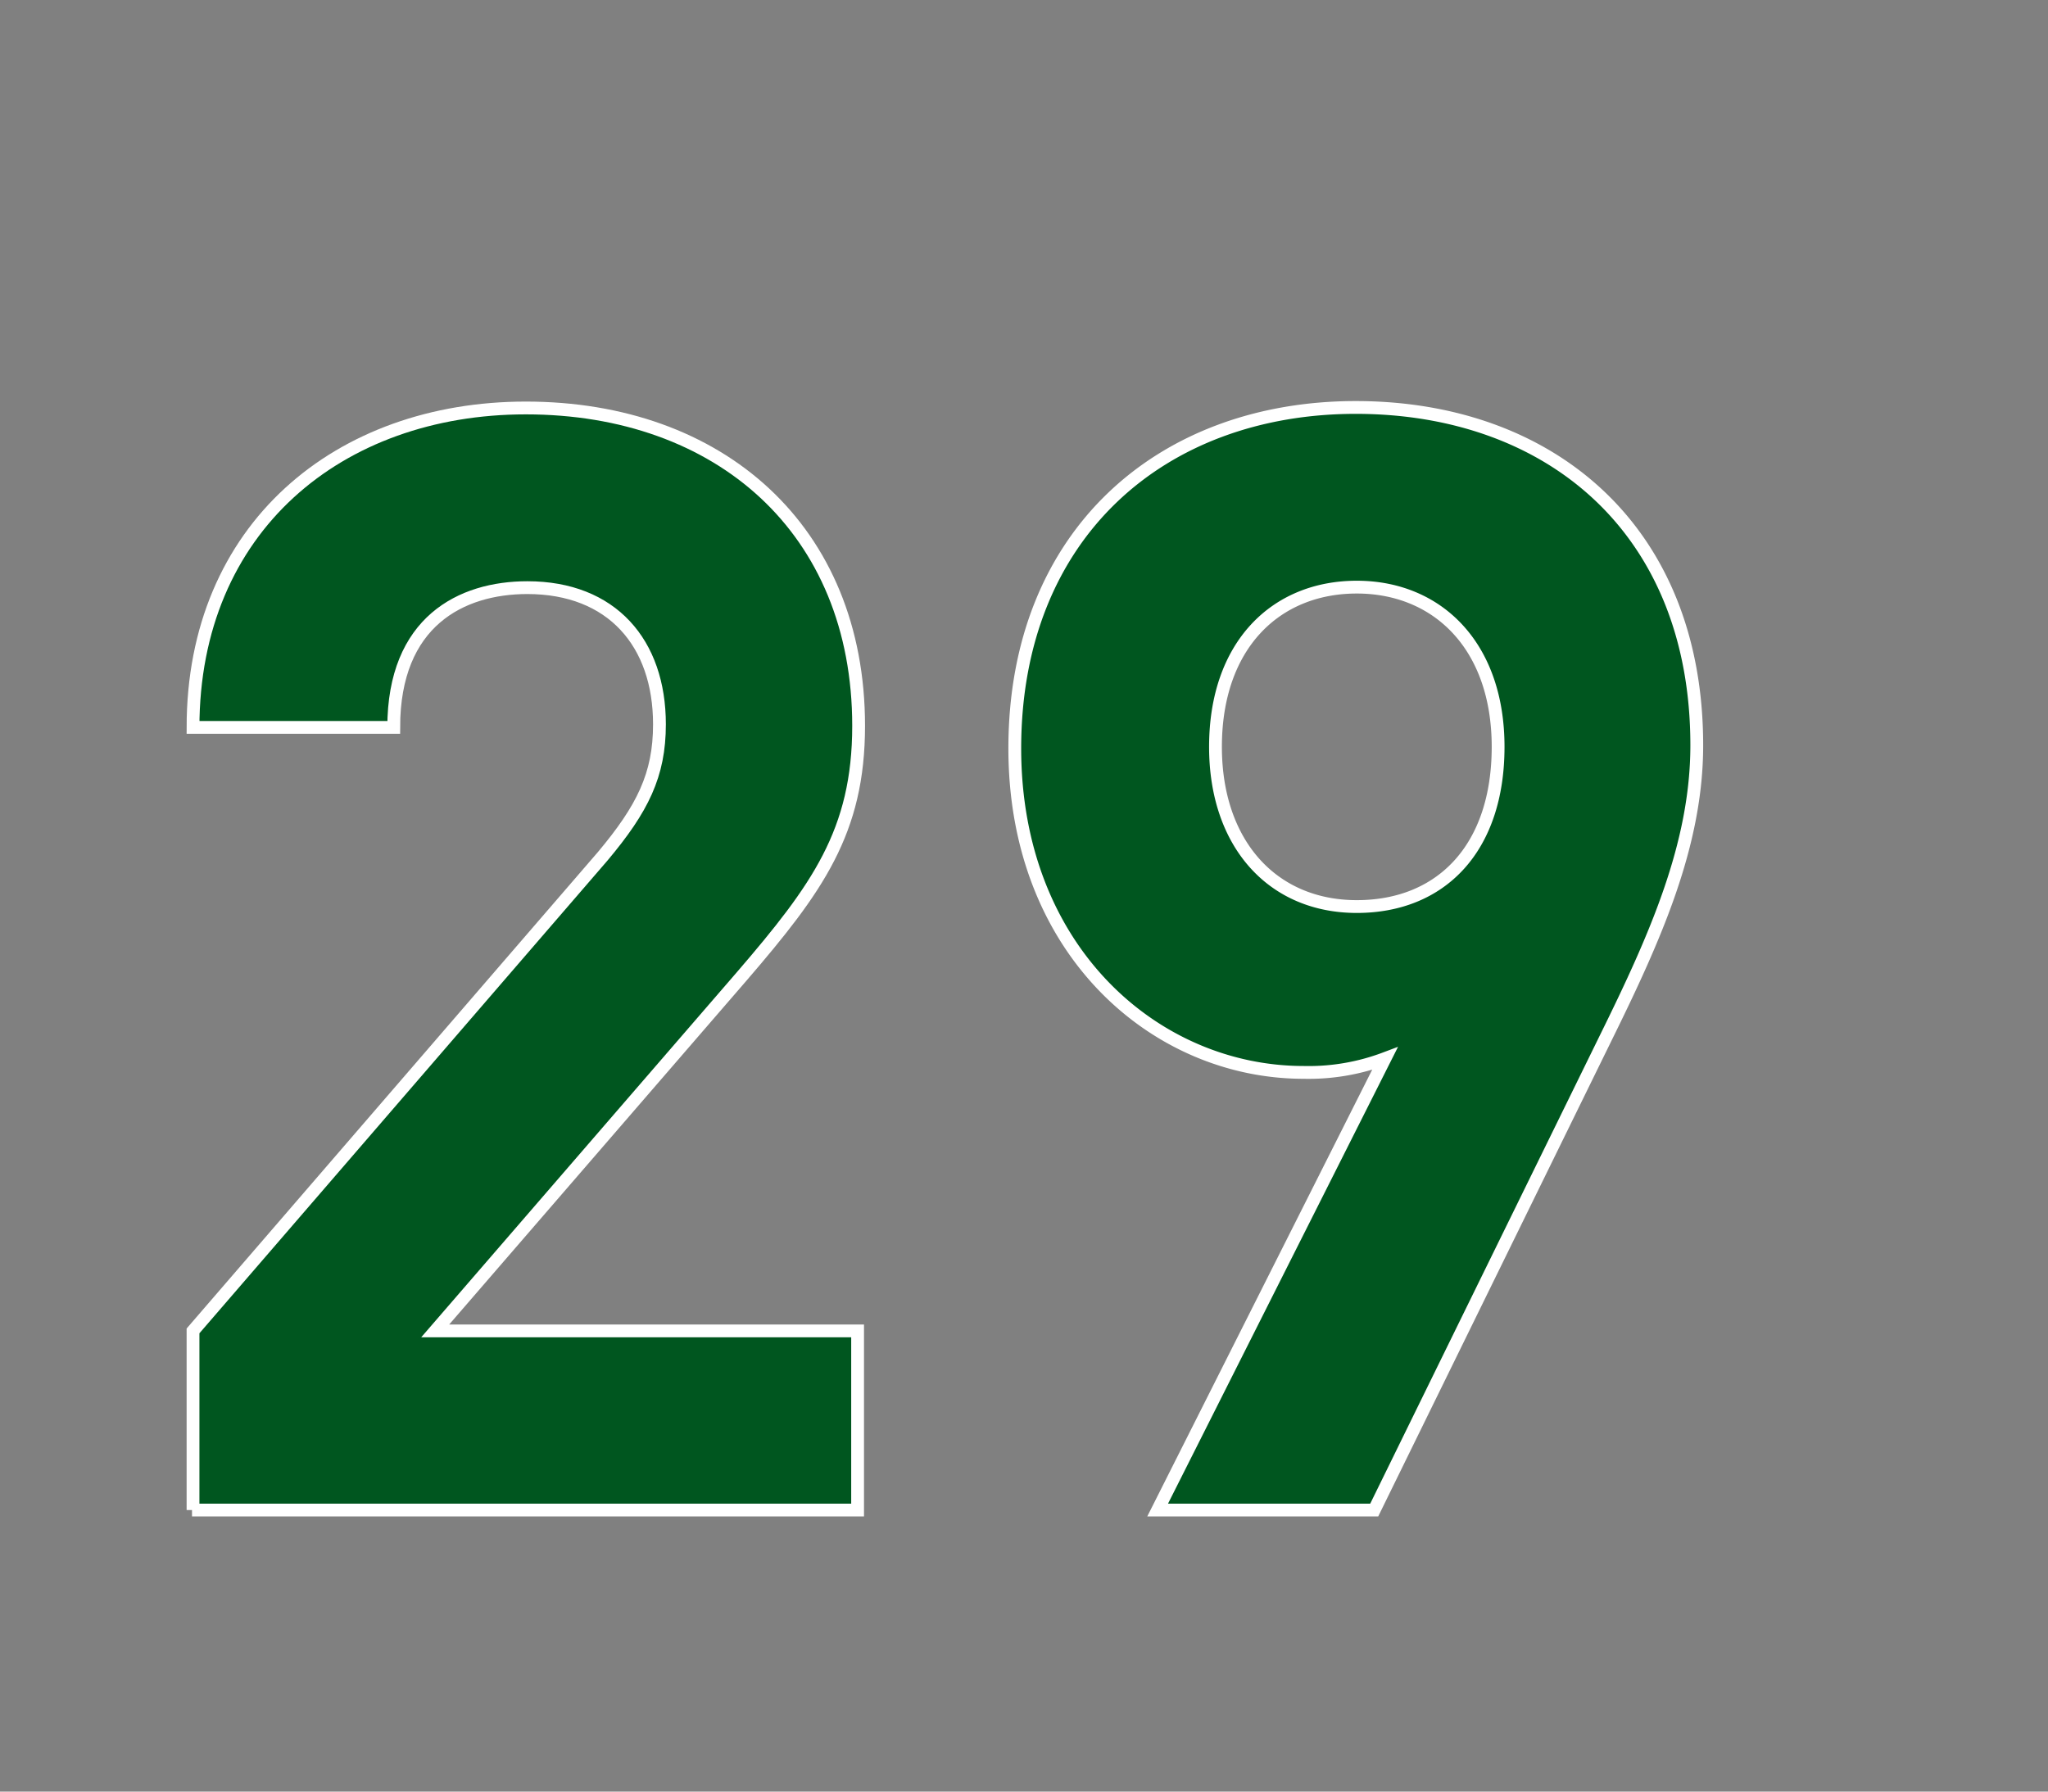
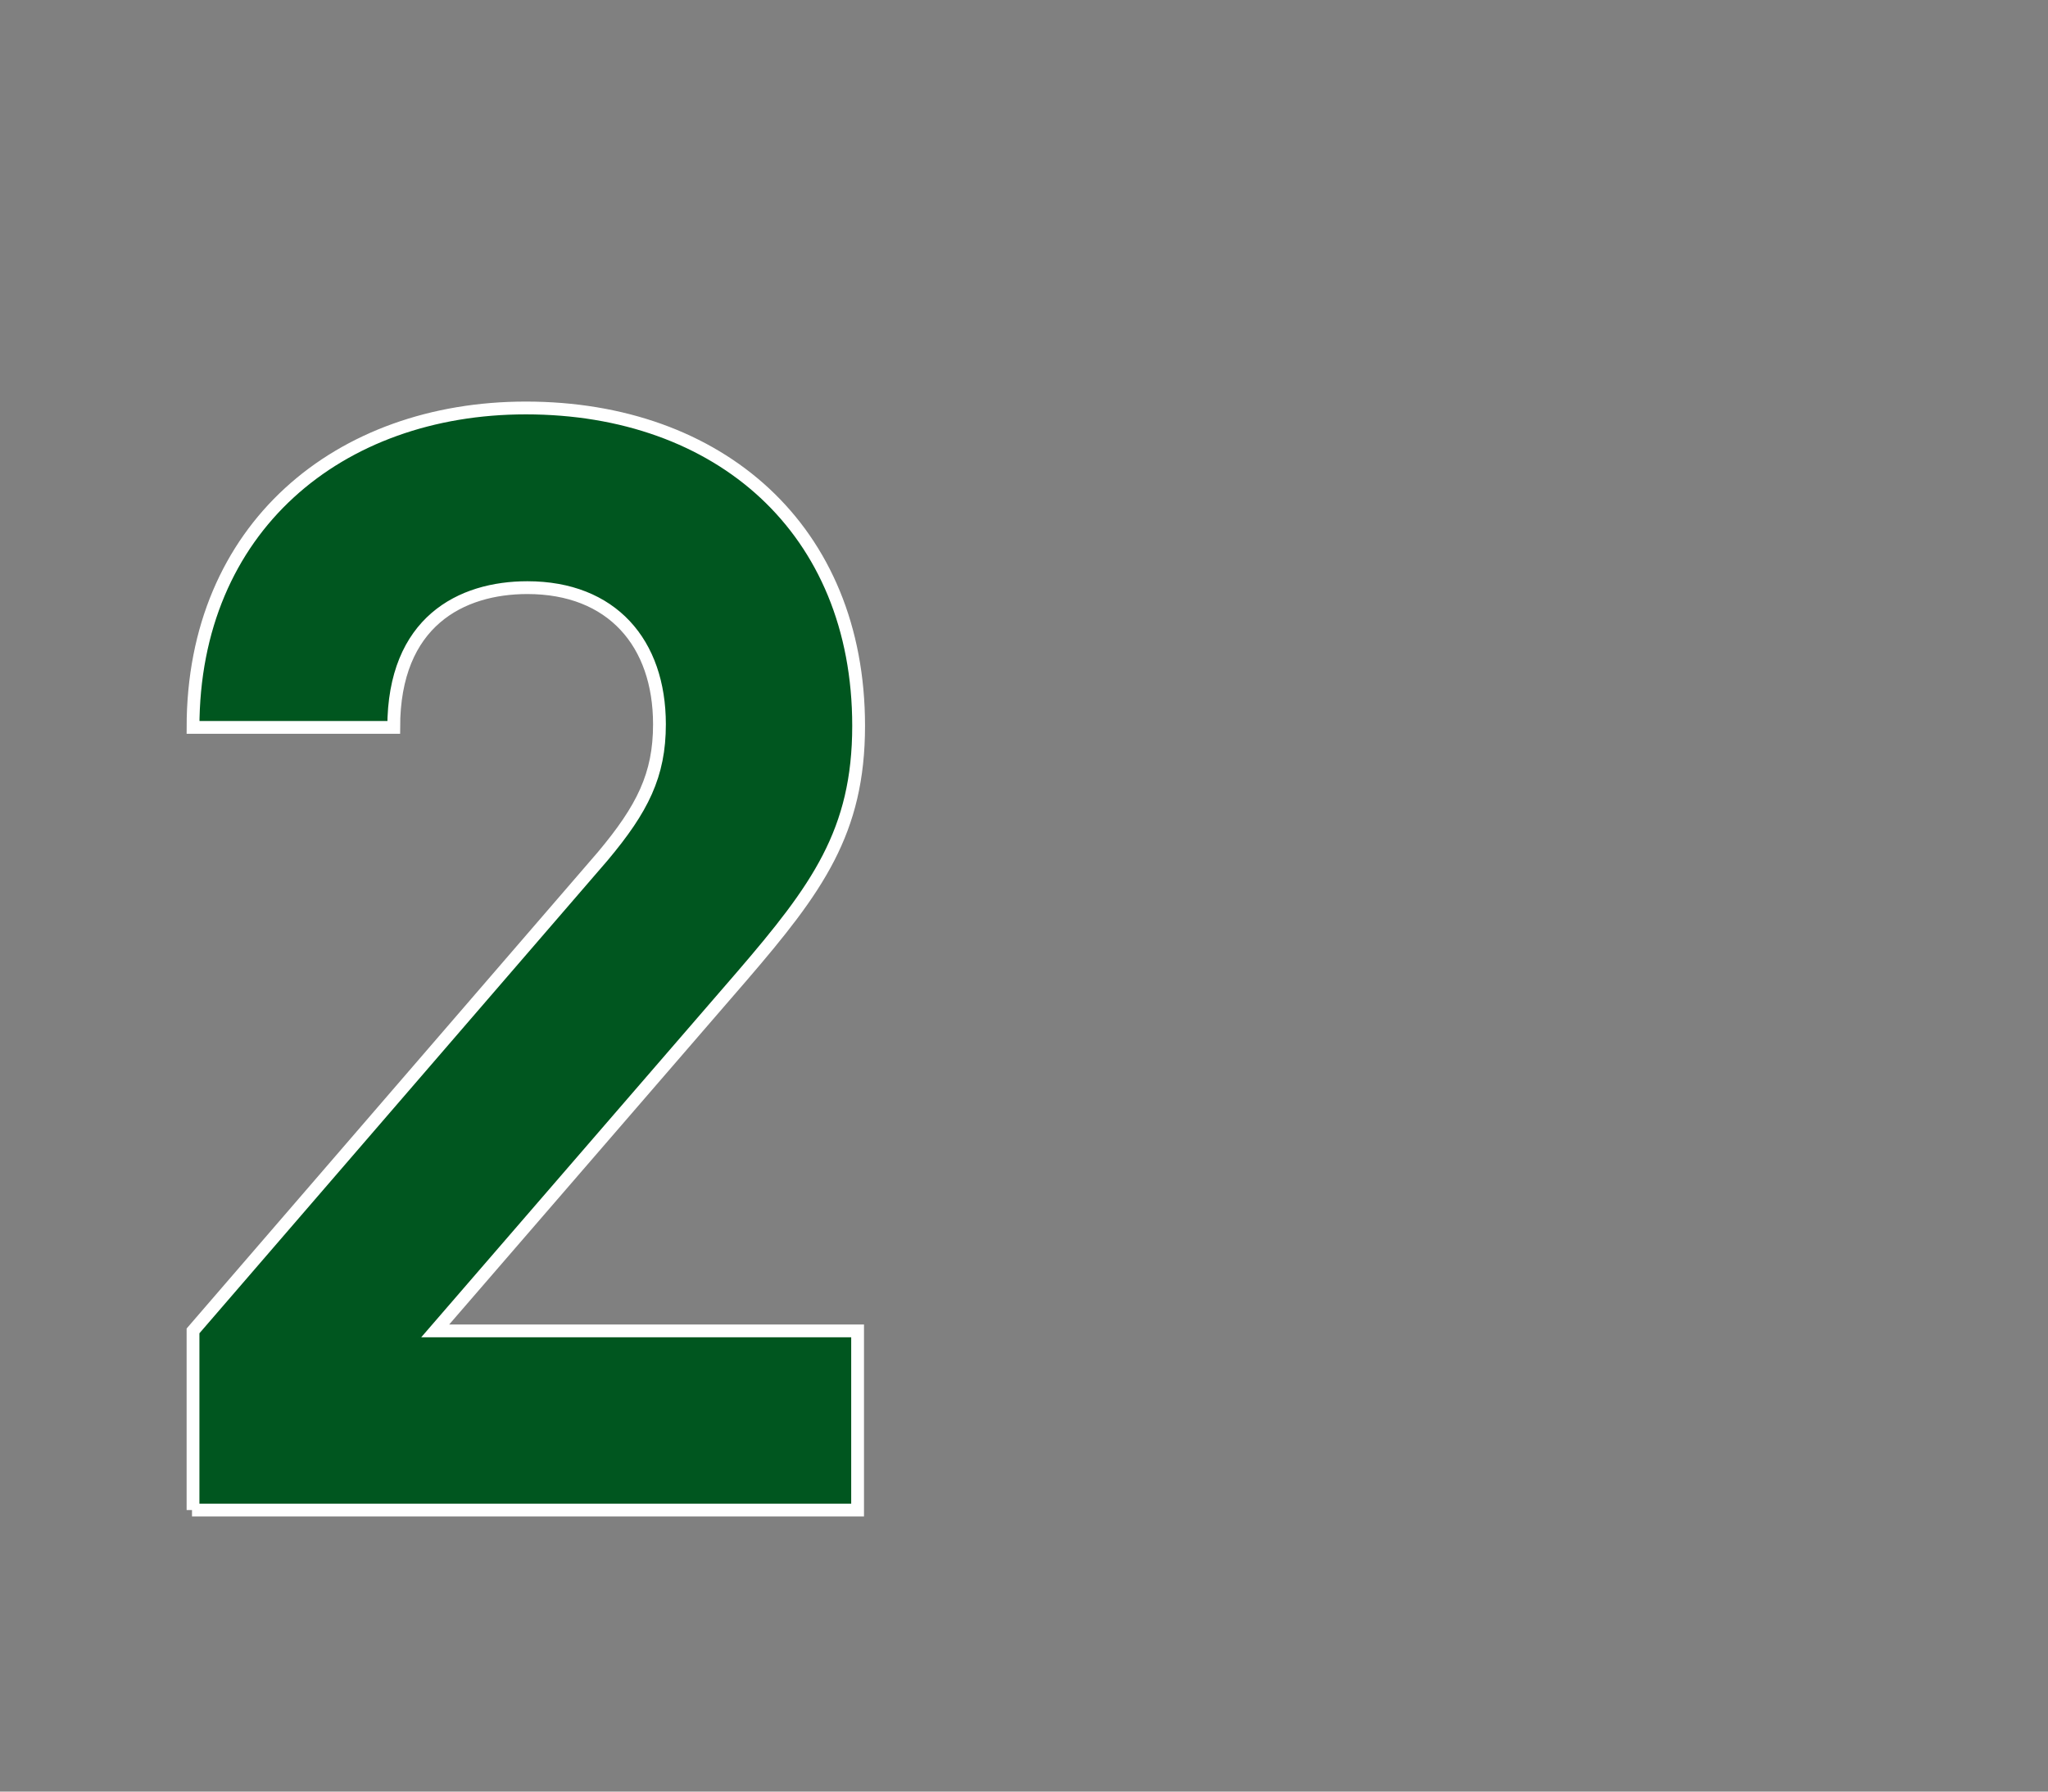
<svg xmlns="http://www.w3.org/2000/svg" id="0a5cf869-0295-4759-938c-24b16c684be6" data-name="レイヤー 1" viewBox="0 0 80 70">
  <rect x="0" y="0" width="80" height="70" fill="#808080" stroke="none" />
  <title>num</title>
  <path d="M7.54,59V52l16-18.54c1.56-1.86,2.22-3.18,2.22-5.16,0-3.18-1.86-5.34-5.16-5.34-2.58,0-5.22,1.32-5.22,5.46H7.54c0-7.8,5.7-12.48,13-12.48,7.56,0,13,4.74,13,12.42,0,4.14-1.62,6.36-4.56,9.78L17,52h16.5v7h-26Z" style="fill:#00561f;stroke:#fff;stroke-miterlimit:10;stroke-width:0.5px" />
-   <path d="M62.74,40.52L53.68,59H45.22L54.1,41.36a8.45,8.45,0,0,1-3.18.54c-5.76,0-11.28-4.74-11.28-12.66,0-8.4,5.76-13.32,13.32-13.32s13.32,4.74,13.32,13.2C66.28,33,64.66,36.62,62.74,40.52ZM53,22.94c-3.18,0-5.52,2.28-5.52,6.24,0,3.78,2.22,6.24,5.52,6.24s5.52-2.28,5.52-6.24S56.14,22.94,53,22.94Z" style="fill:#00561f;stroke:#fff;stroke-miterlimit:10;stroke-width:0.5px" />
</svg>